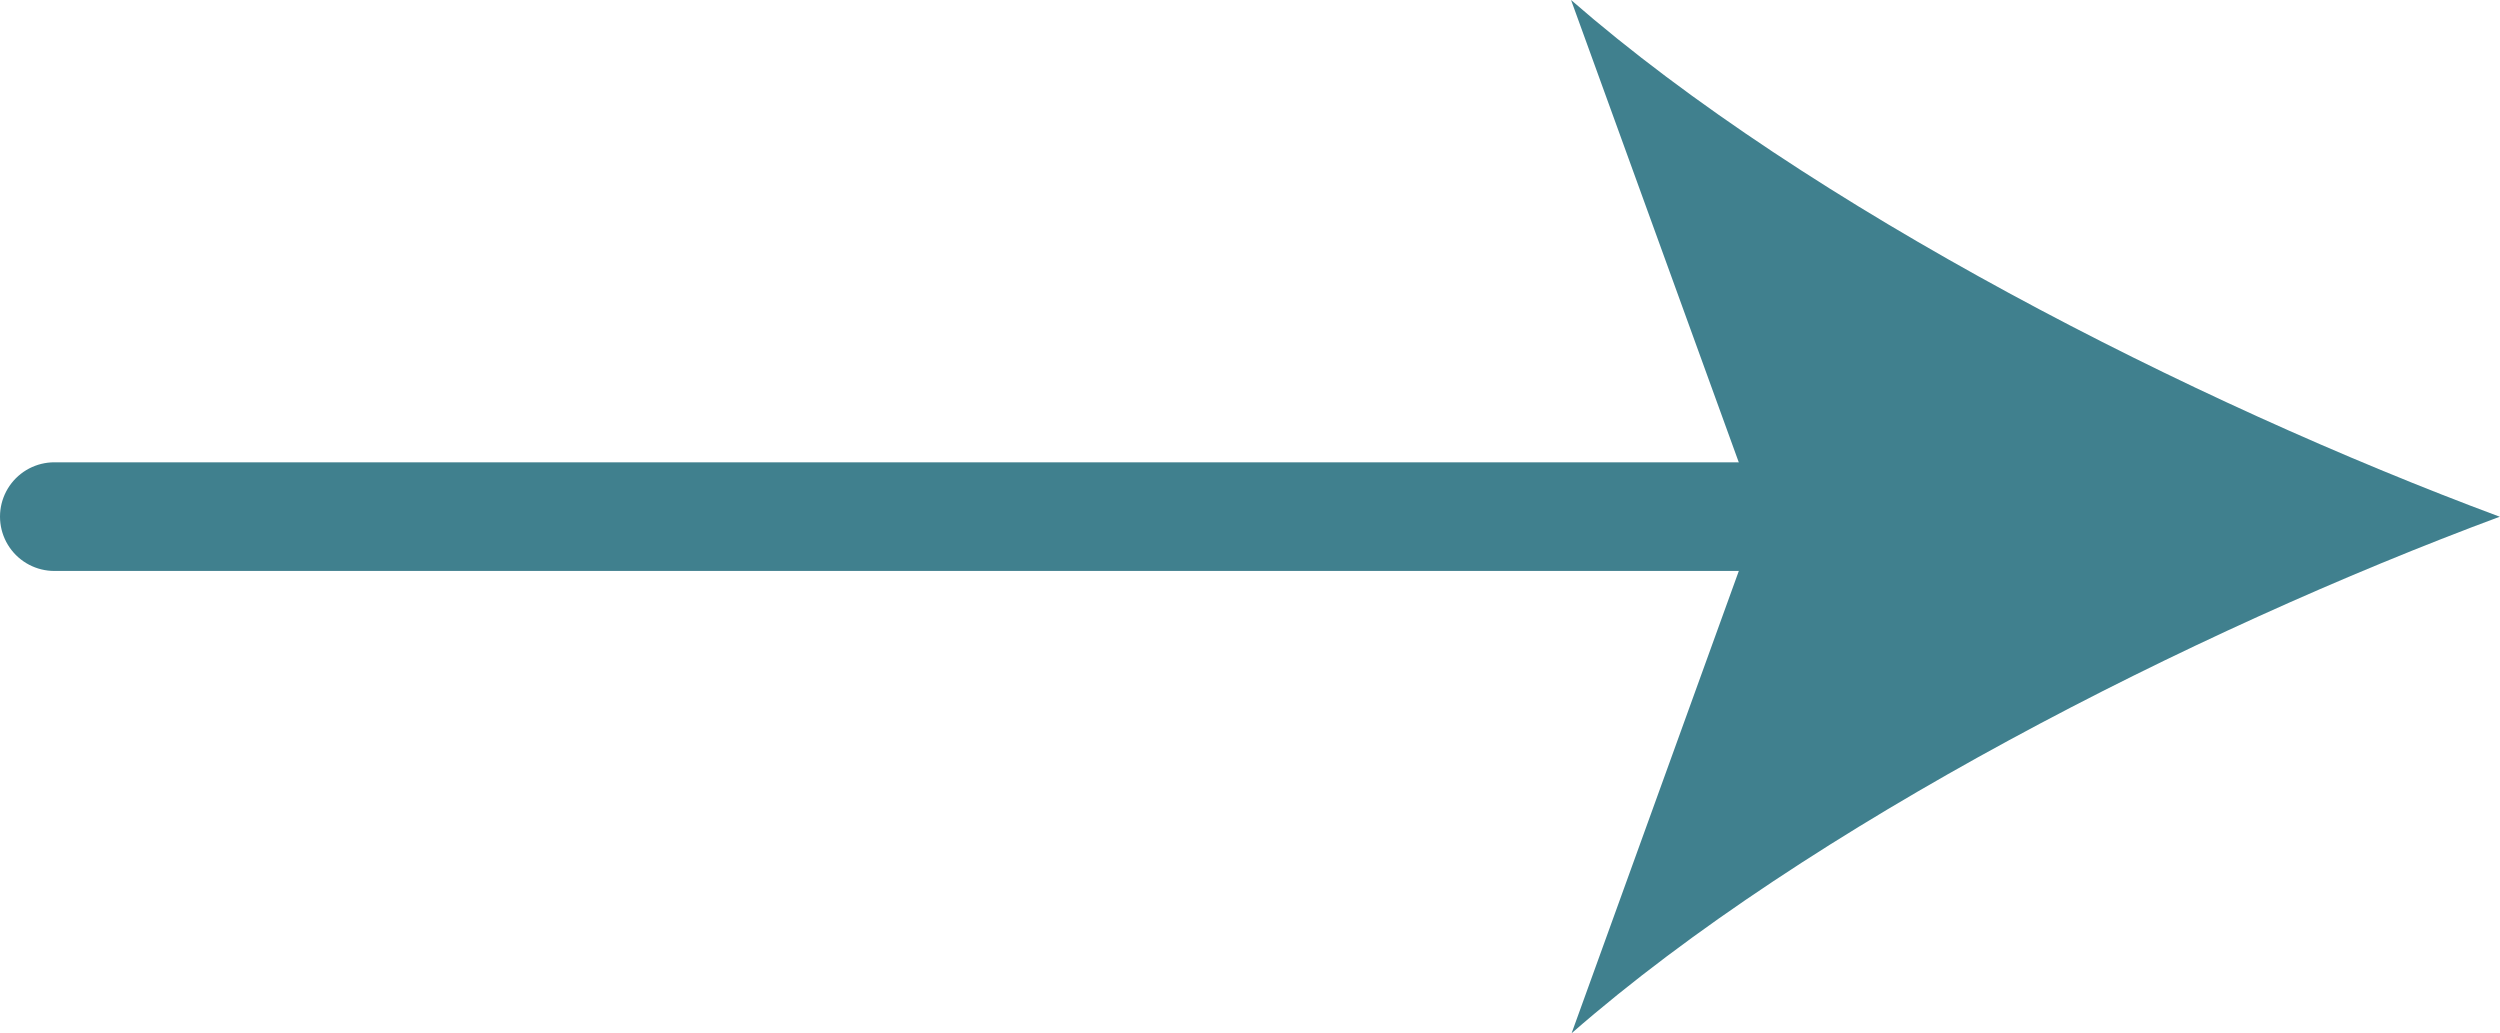
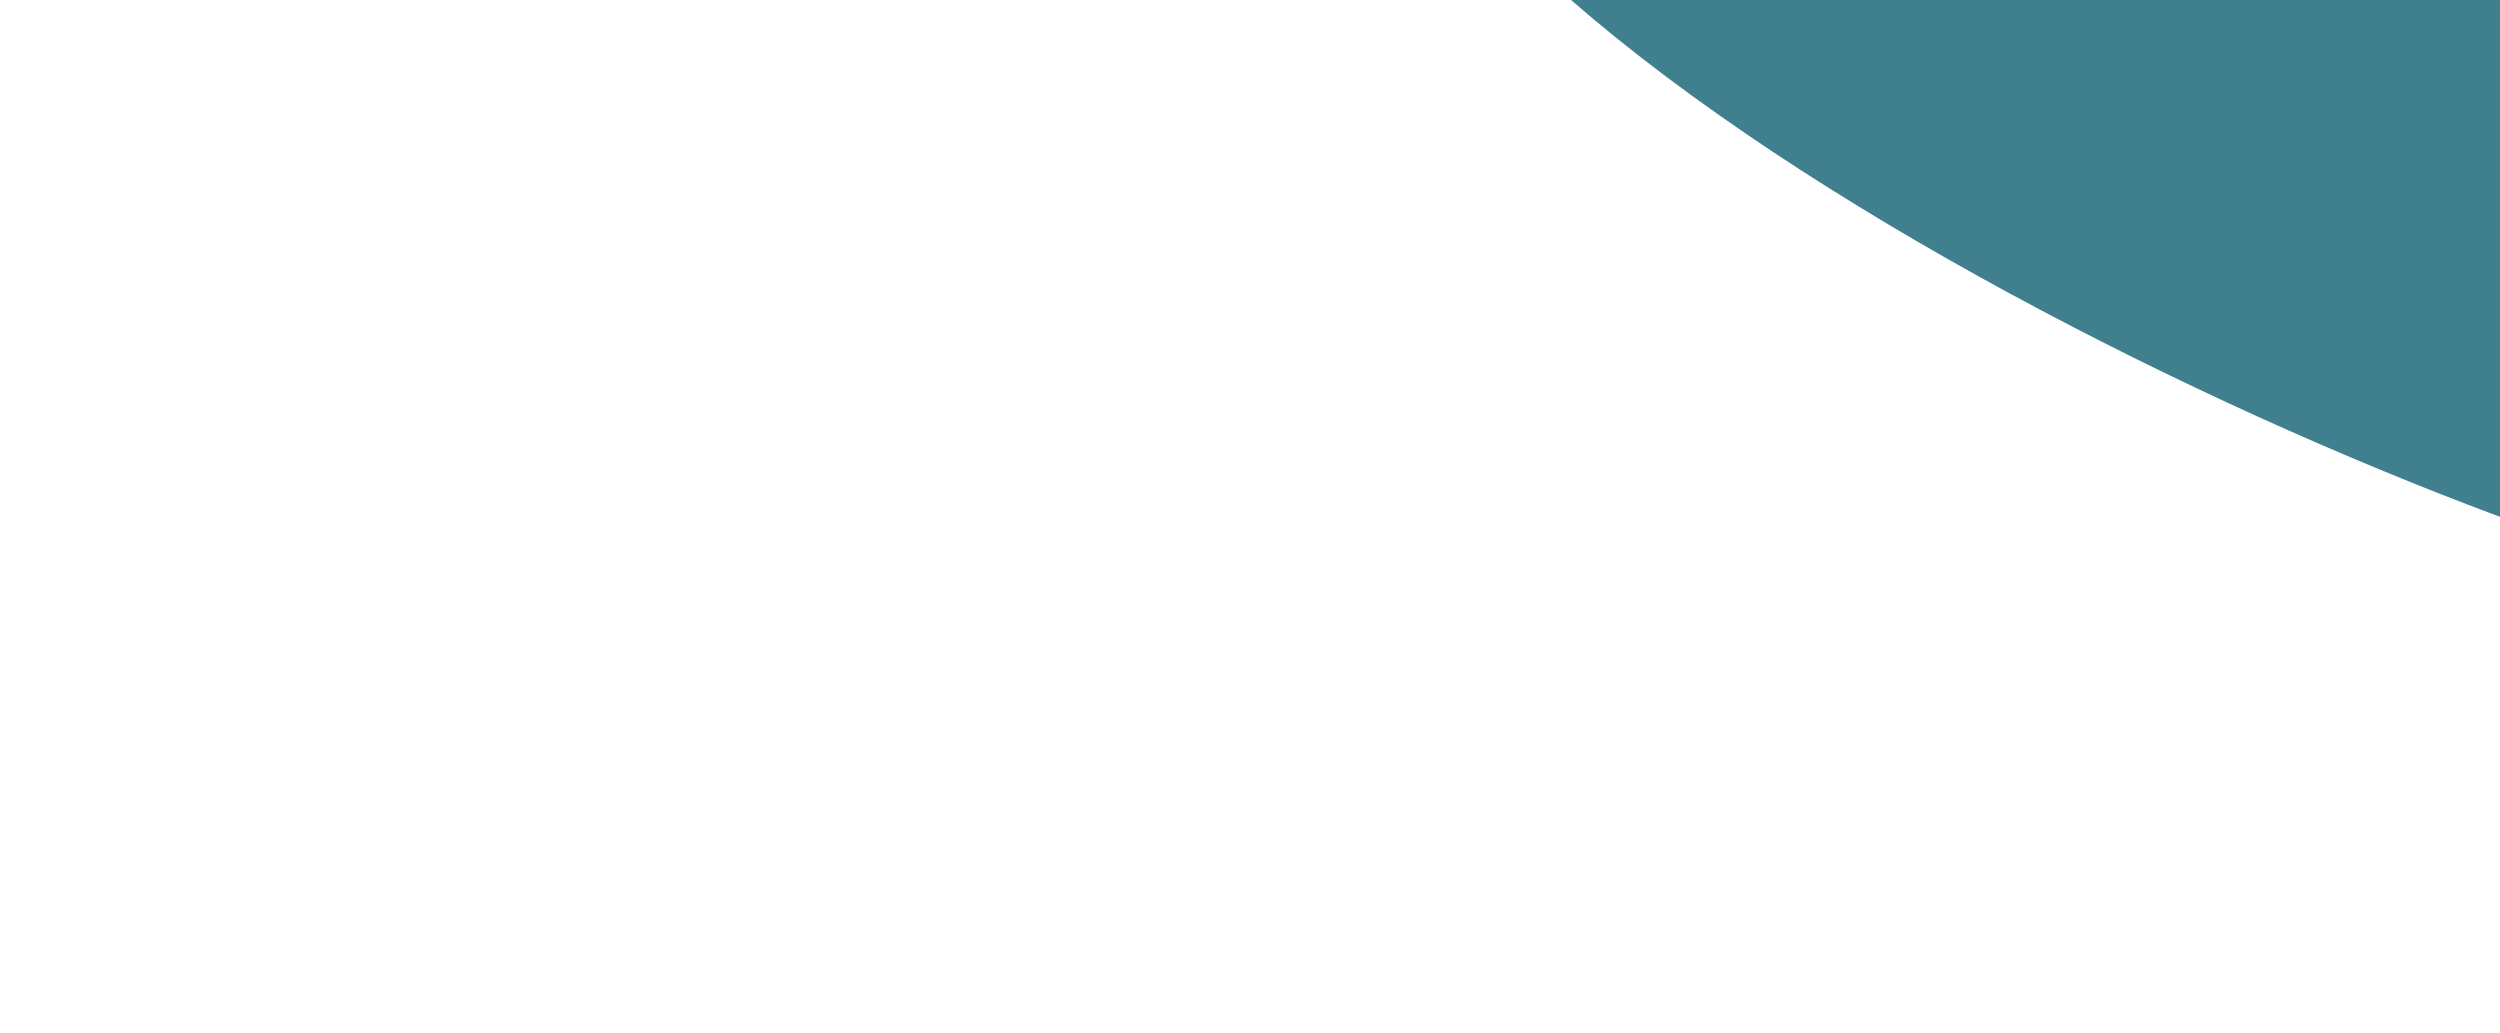
<svg xmlns="http://www.w3.org/2000/svg" id="_レイヤー_2" data-name="レイヤー 2" viewBox="0 0 46.02 19.02">
  <defs>
    <style>
      .cls-1 {
        fill: #40808e;
      }

      .cls-2 {
        fill: none;
        stroke: #40808e;
        stroke-linecap: round;
        stroke-linejoin: round;
        stroke-width: 2px;
      }
    </style>
  </defs>
  <g id="_レイヤー_1-2" data-name="レイヤー 1">
    <g>
-       <line class="cls-2" x1="1" y1="9.51" x2="33.95" y2="9.51" />
-       <path class="cls-1" d="M46.02,9.51c-5.68,2.11-12.73,5.7-17.09,9.51l3.44-9.51L28.92,0c4.37,3.81,11.42,7.4,17.09,9.51Z" />
+       <path class="cls-1" d="M46.02,9.51l3.44-9.51L28.92,0c4.37,3.81,11.42,7.4,17.09,9.51Z" />
    </g>
  </g>
</svg>